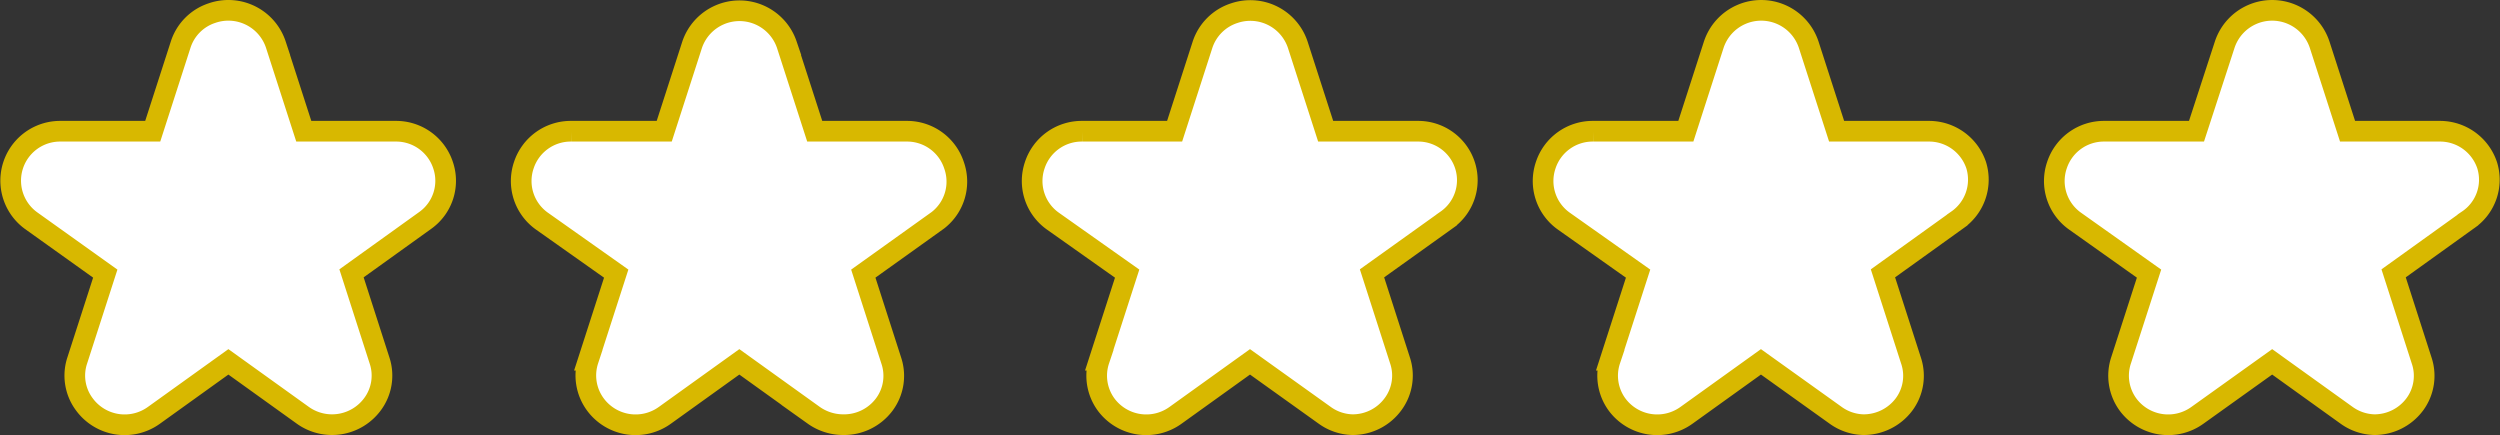
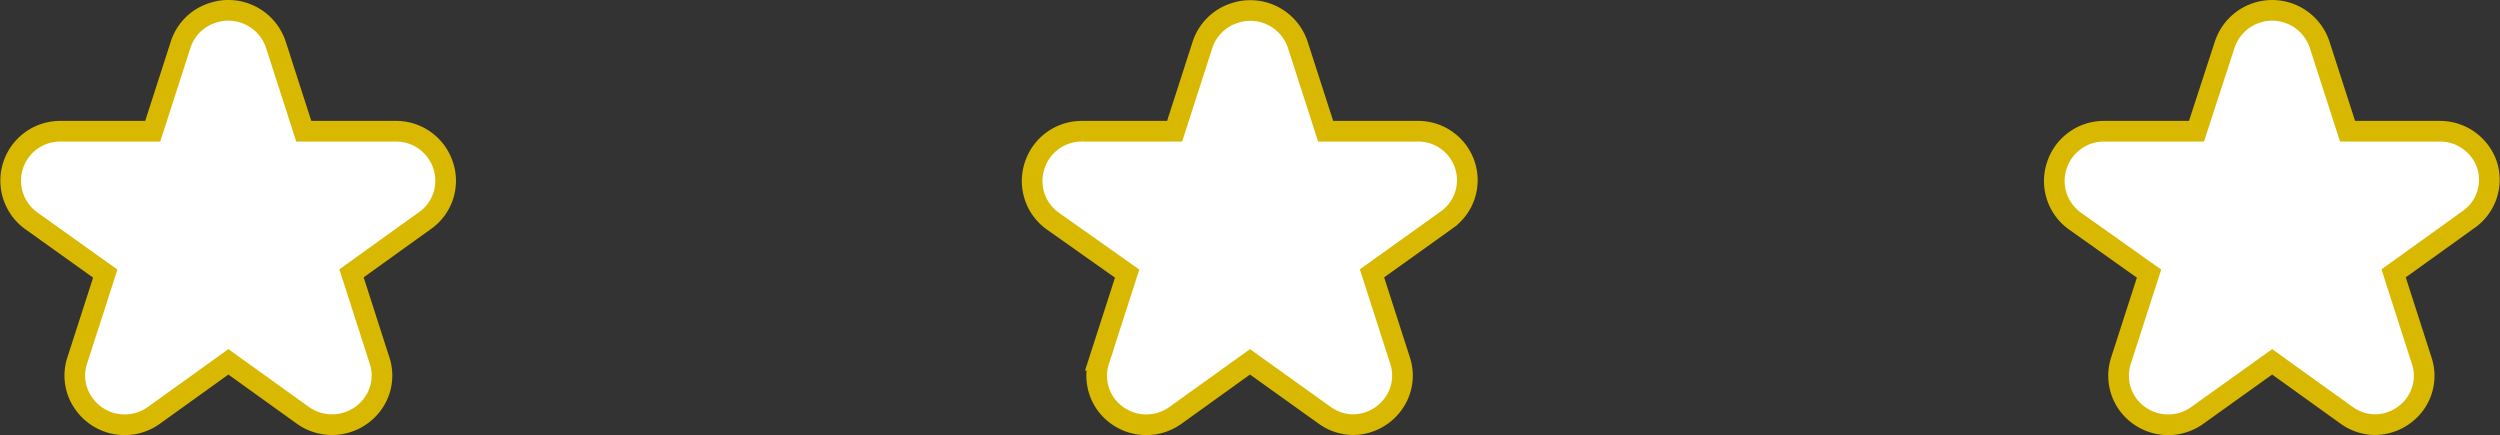
<svg xmlns="http://www.w3.org/2000/svg" id="レイヤー_1" data-name="レイヤー 1" viewBox="0 0 89.54 15.59">
  <rect x="0" y="0" width="89.54" height="15.59" fill="#333333" stroke="none" />
  <defs>
    <style>.cls-1{fill:#fff;stroke:#d8b800;stroke-miterlimit:10;stroke-width:.74px}</style>
  </defs>
  <g id="star">
    <path id="パス_2" data-name="パス 2" class="cls-1" d="M17.2 7.12a1.77 1.77 0 0 0-1.7-1.22h-3.29l-1-3.1a1.79 1.79 0 0 0-2.29-1.13A1.75 1.75 0 0 0 7.8 2.8l-1 3.1H3.49a1.77 1.77 0 0 0-1.05 3.2L5.1 11l-1 3.1a1.72 1.72 0 0 0 .25 1.58 1.79 1.79 0 0 0 2.5.39l2.66-1.91 2.66 1.91a1.8 1.8 0 0 0 2.5-.39 1.72 1.72 0 0 0 .25-1.58l-1-3.11 2.66-1.91a1.74 1.74 0 0 0 .62-1.96z" transform="translate(-1.33 -1.2)" />
  </g>
  <g id="star-2" data-name="star">
-     <path id="パス_2-2" data-name="パス 2" class="cls-1" d="M35.5 7.12a1.77 1.77 0 0 0-1.7-1.22h-3.29l-1-3.1a1.79 1.79 0 0 0-3.39 0l-1 3.1h-3.33a1.77 1.77 0 0 0-1.7 1.22 1.76 1.76 0 0 0 .65 2L23.4 11l-1 3.1a1.75 1.75 0 0 0 .25 1.58 1.79 1.79 0 0 0 2.5.39l2.66-1.91 2.66 1.91a1.83 1.83 0 0 0 1.05.34 1.8 1.8 0 0 0 1.48-.72 1.72 1.72 0 0 0 .25-1.58l-1-3.11 2.67-1.91a1.75 1.75 0 0 0 .58-1.97z" transform="translate(-1.33 -1.2)" />
-   </g>
+     </g>
  <g id="star-3" data-name="star">
    <path id="パス_2-3" data-name="パス 2" class="cls-1" d="M53.8 7.12a1.76 1.76 0 0 0-1.69-1.22h-3.3l-1-3.1a1.79 1.79 0 0 0-2.27-1.13A1.77 1.77 0 0 0 44.4 2.8l-1 3.1h-3.31a1.77 1.77 0 0 0-1.7 1.22 1.76 1.76 0 0 0 .65 2L41.7 11l-1 3.1a1.75 1.75 0 0 0 .24 1.58 1.79 1.79 0 0 0 2.5.39l2.66-1.91 2.67 1.91a1.77 1.77 0 0 0 1 .34 1.79 1.79 0 0 0 1.45-.73 1.72 1.72 0 0 0 .25-1.58l-1-3.11 2.67-1.91a1.74 1.74 0 0 0 .66-1.96z" transform="translate(-1.33 -1.2)" />
  </g>
  <g id="star-4" data-name="star">
-     <path id="パス_2-4" data-name="パス 2" class="cls-1" d="M72.11 7.12a1.78 1.78 0 0 0-1.7-1.22h-3.3l-1-3.1a1.79 1.79 0 0 0-3.4 0l-1 3.1h-3.32a1.77 1.77 0 0 0-1.7 1.22 1.76 1.76 0 0 0 .65 2L60 11l-1 3.1a1.75 1.75 0 0 0 .24 1.58 1.79 1.79 0 0 0 2.5.39l2.66-1.91 2.67 1.91a1.77 1.77 0 0 0 1 .34 1.81 1.81 0 0 0 1.46-.73 1.72 1.72 0 0 0 .24-1.58l-1-3.11 2.66-1.91a1.76 1.76 0 0 0 .68-1.96z" transform="translate(-1.33 -1.2)" />
-   </g>
+     </g>
  <g id="star-5" data-name="star">
    <path id="パス_2-5" data-name="パス 2" class="cls-1" d="M90.41 7.12a1.78 1.78 0 0 0-1.7-1.22h-3.3l-1-3.1a1.79 1.79 0 0 0-3.4 0L80 5.9h-3.31A1.77 1.77 0 0 0 75 7.12a1.76 1.76 0 0 0 .65 2L78.3 11l-1 3.1a1.75 1.75 0 0 0 .24 1.58 1.79 1.79 0 0 0 2.5.39l2.67-1.91 2.66 1.91a1.78 1.78 0 0 0 1 .34 1.8 1.8 0 0 0 1.45-.73 1.72 1.72 0 0 0 .24-1.58l-1-3.11 2.66-1.91a1.74 1.74 0 0 0 .69-1.96z" transform="translate(-1.33 -1.2)" />
  </g>
</svg>